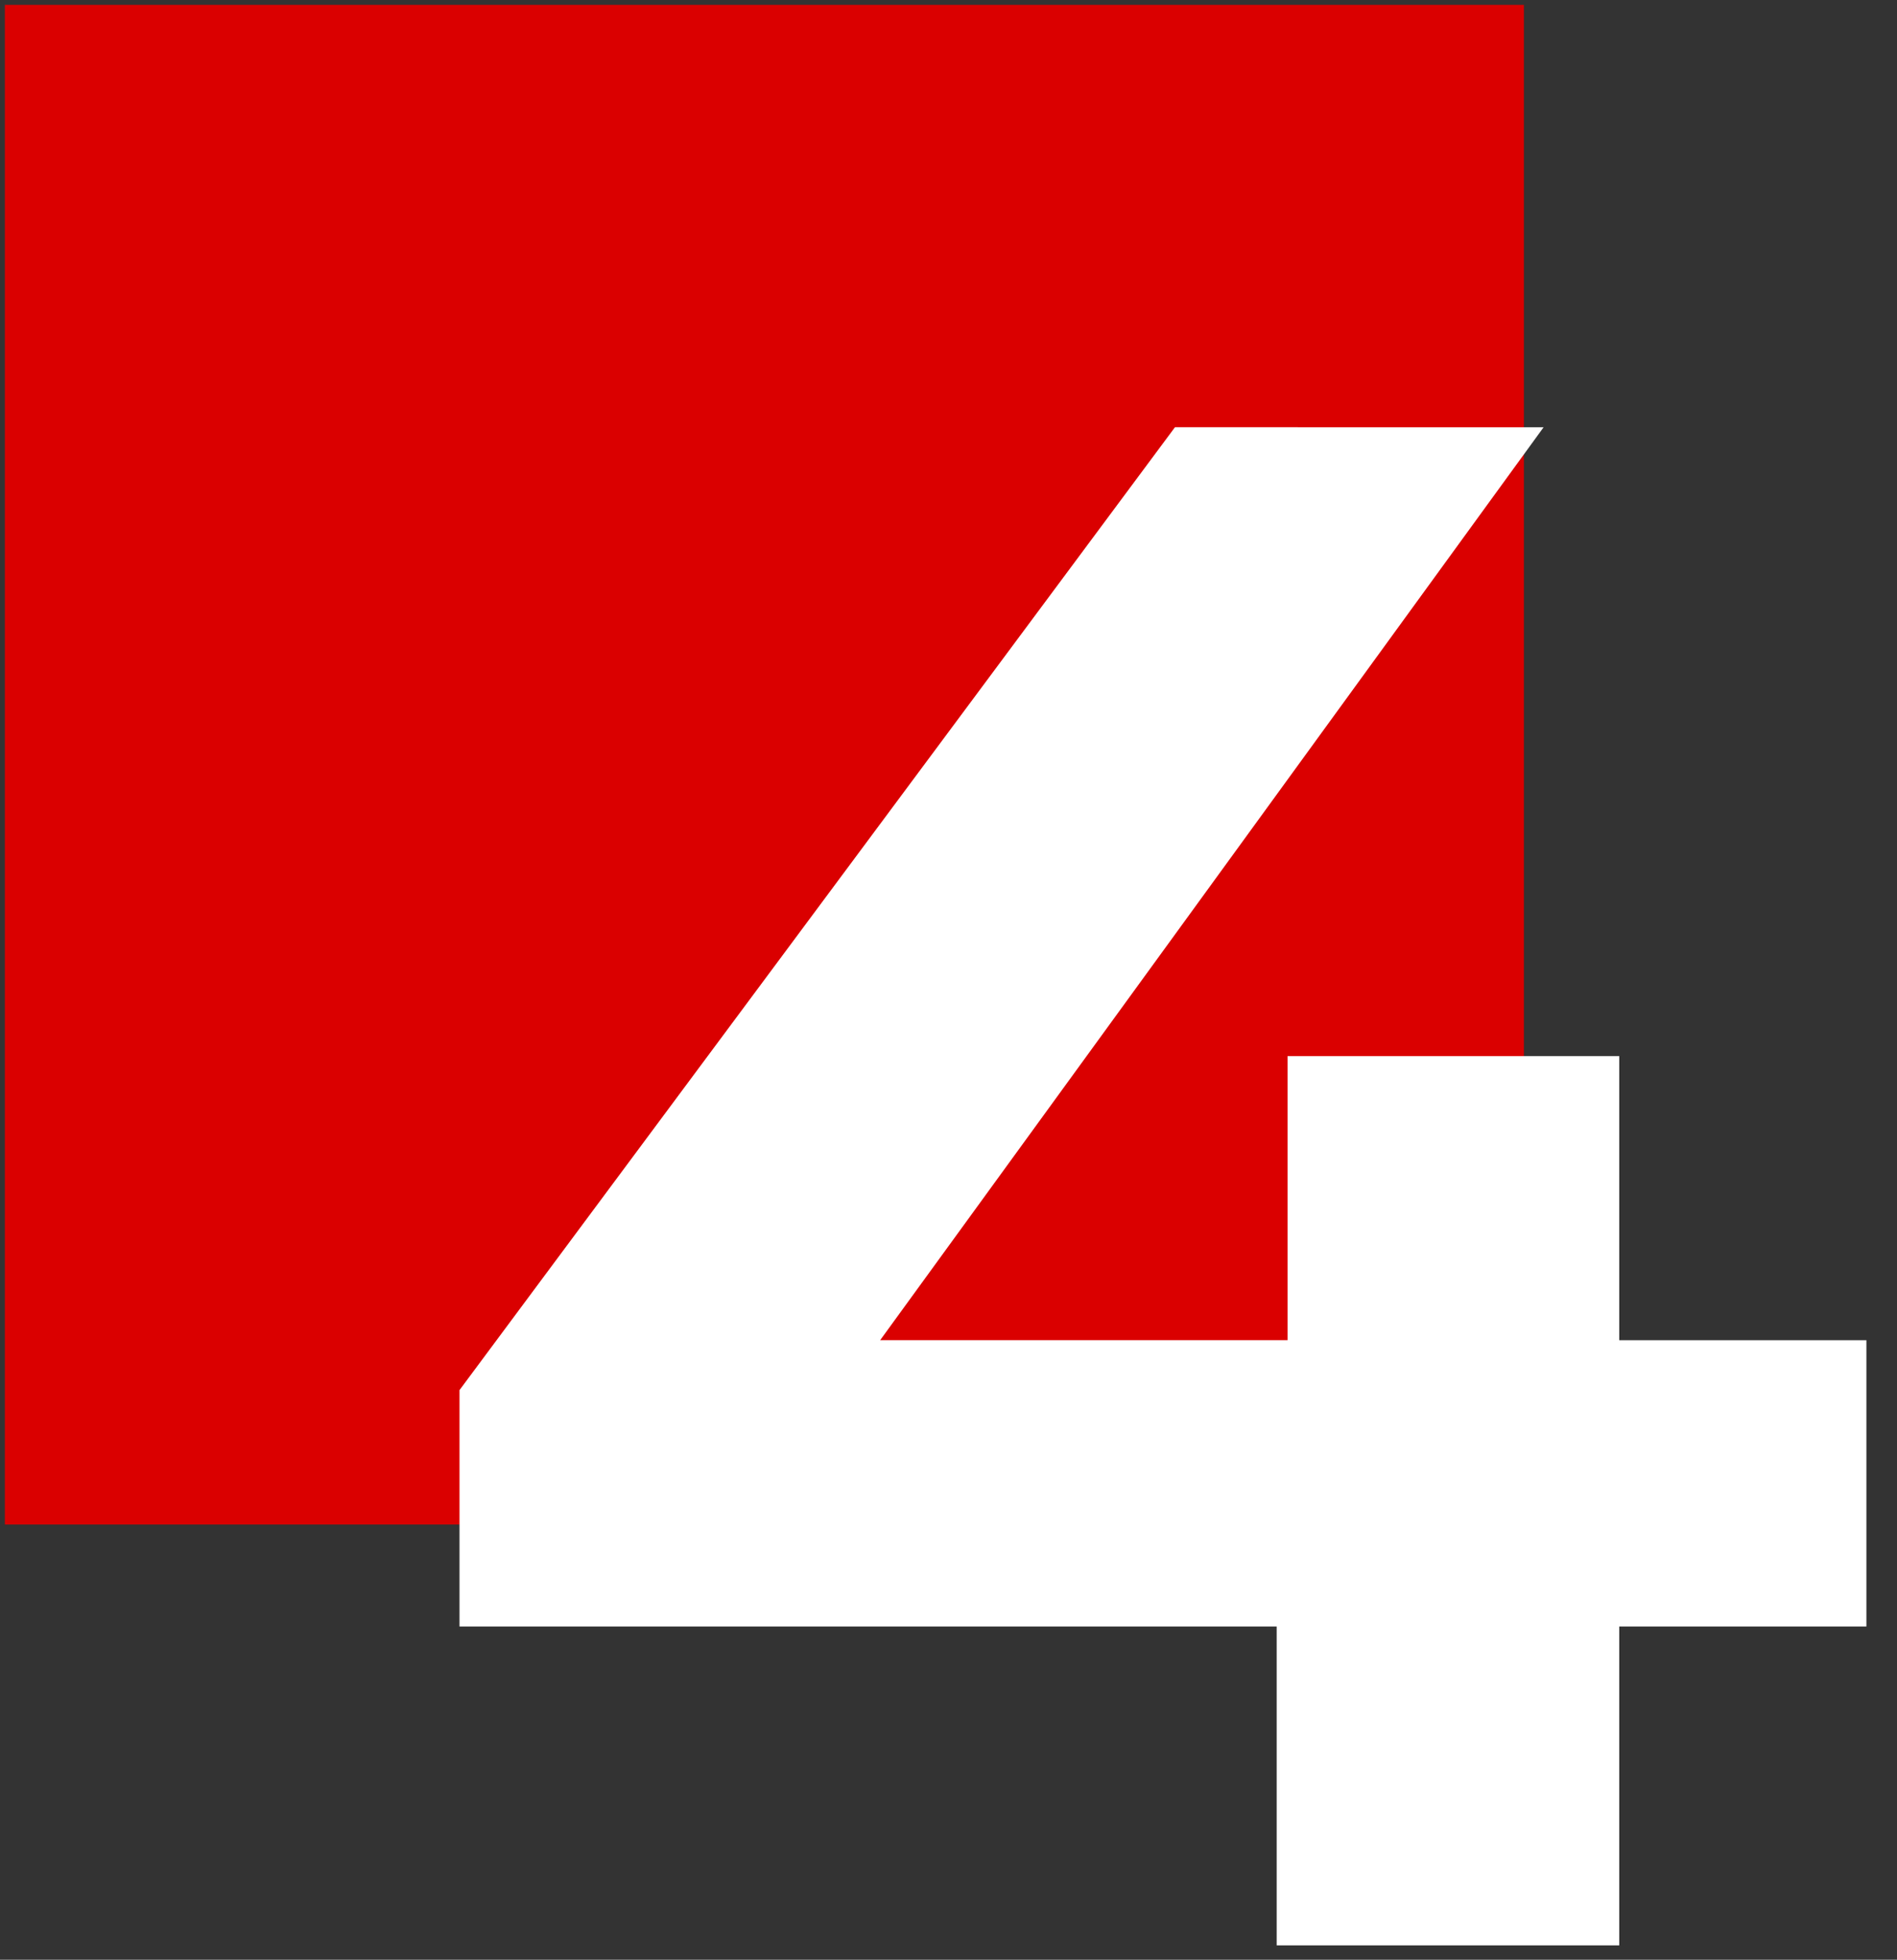
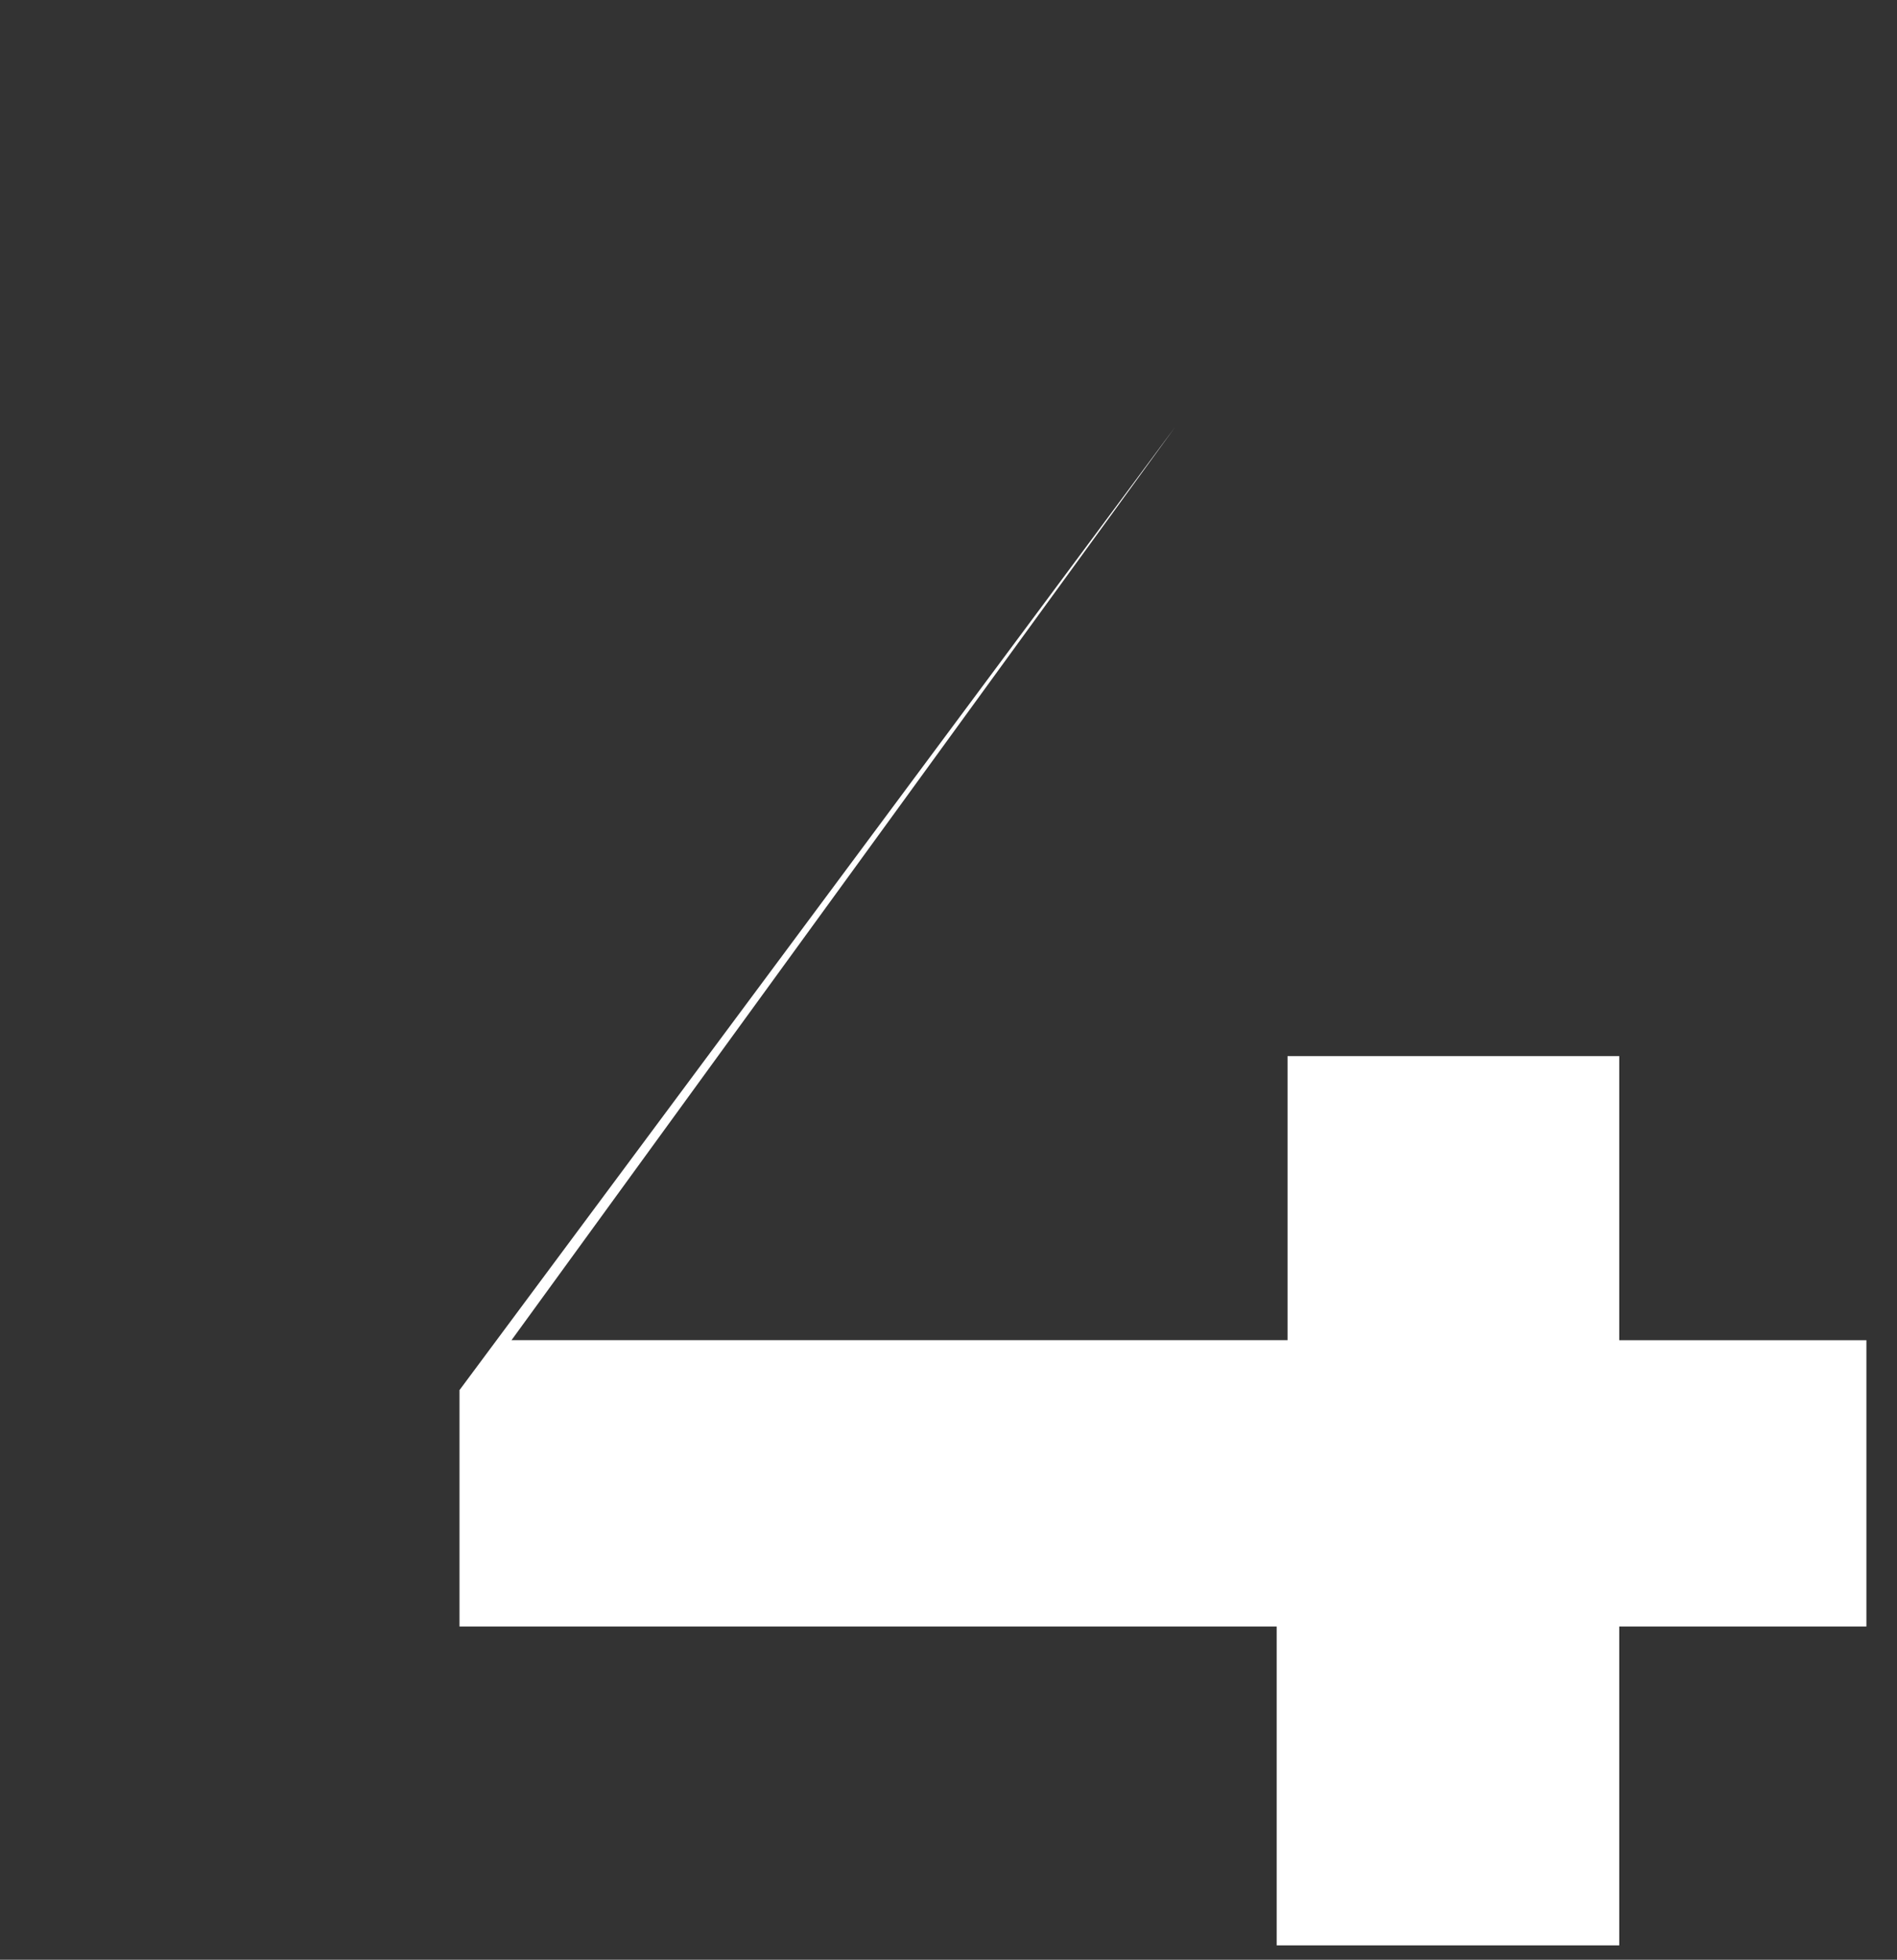
<svg xmlns="http://www.w3.org/2000/svg" id="Layer_1" data-name="Layer 1" viewBox="0 0 417.84 431.49">
  <rect x="0" y="0" width="417.84" height="431.49" fill="#333333" stroke="none" />
  <defs>
    <style>.cls-1{fill:#da0000;}.cls-2{fill:#fff;}</style>
  </defs>
-   <rect class="cls-1" x="1.07" y="1.07" width="334.59" height="334.59" />
-   <path class="cls-2" d="M411.1,358.12H356.66v70.2H281.21v-70.2h-180V306.07l157.59-212H340l-146.13,201H283.6V232.53h73.06v62.56H411.1Z" />
+   <path class="cls-2" d="M411.1,358.12H356.66v70.2H281.21v-70.2h-180V306.07l157.59-212l-146.13,201H283.6V232.53h73.06v62.56H411.1Z" />
</svg>